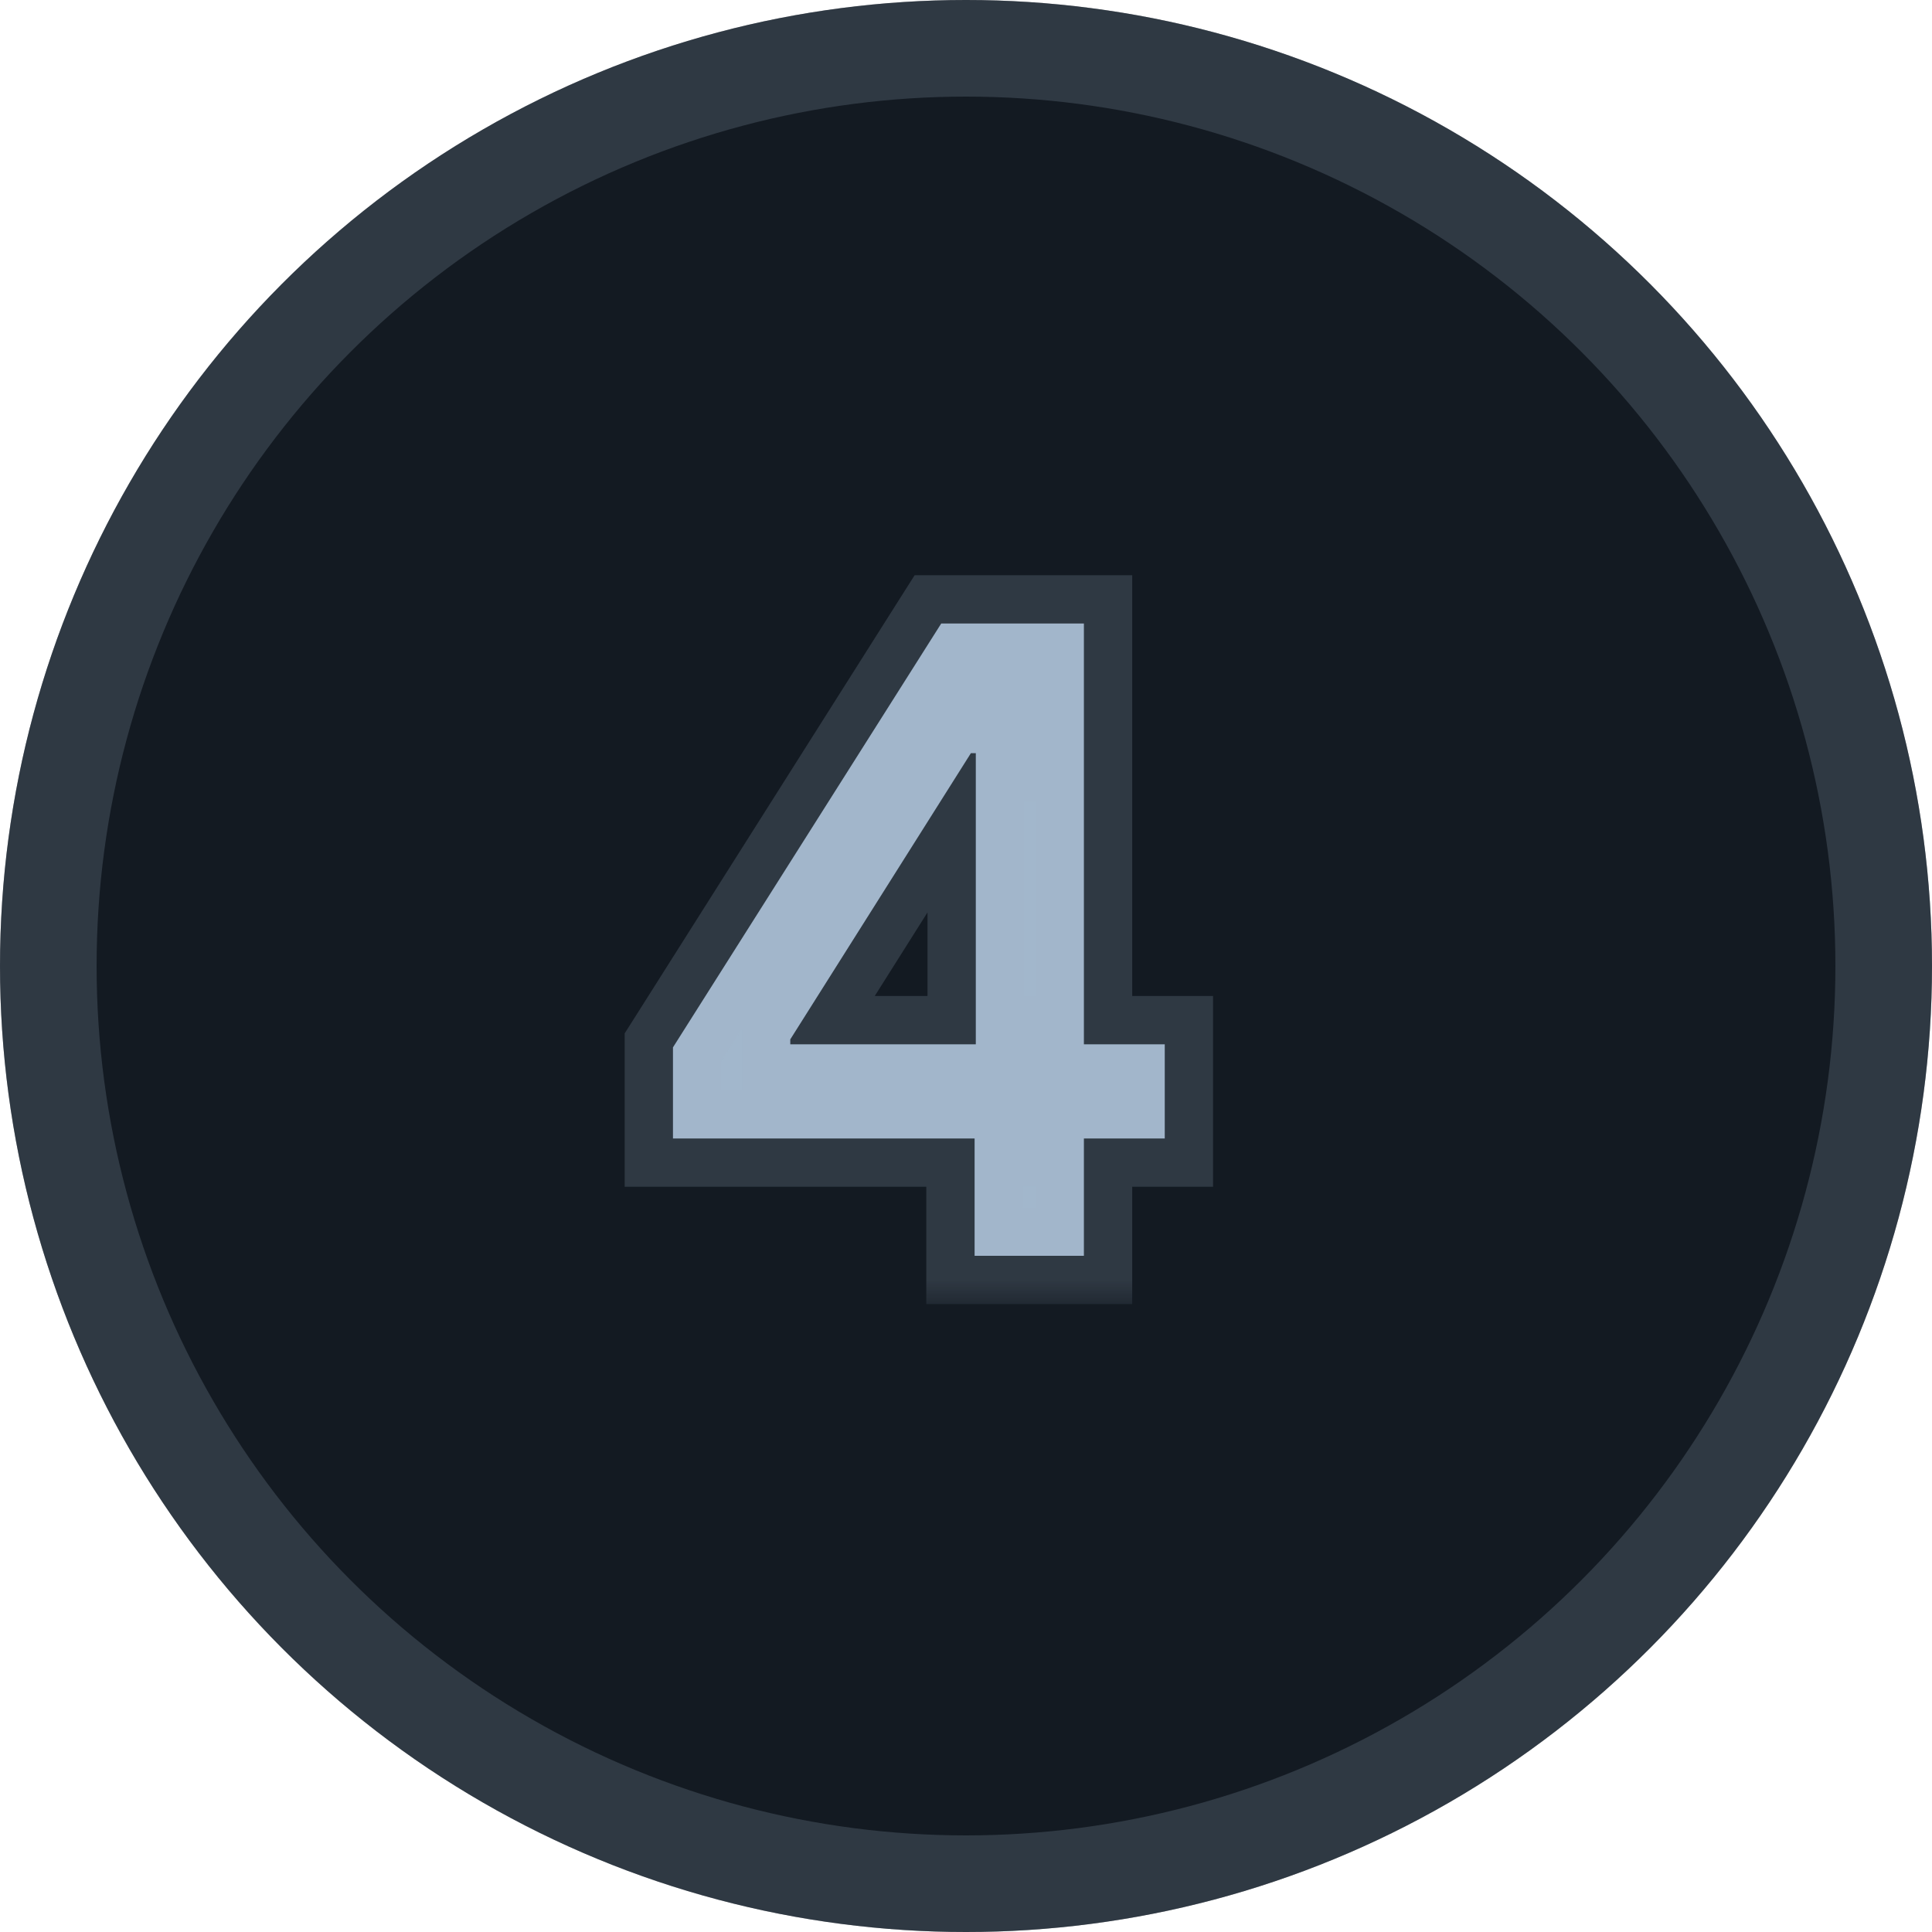
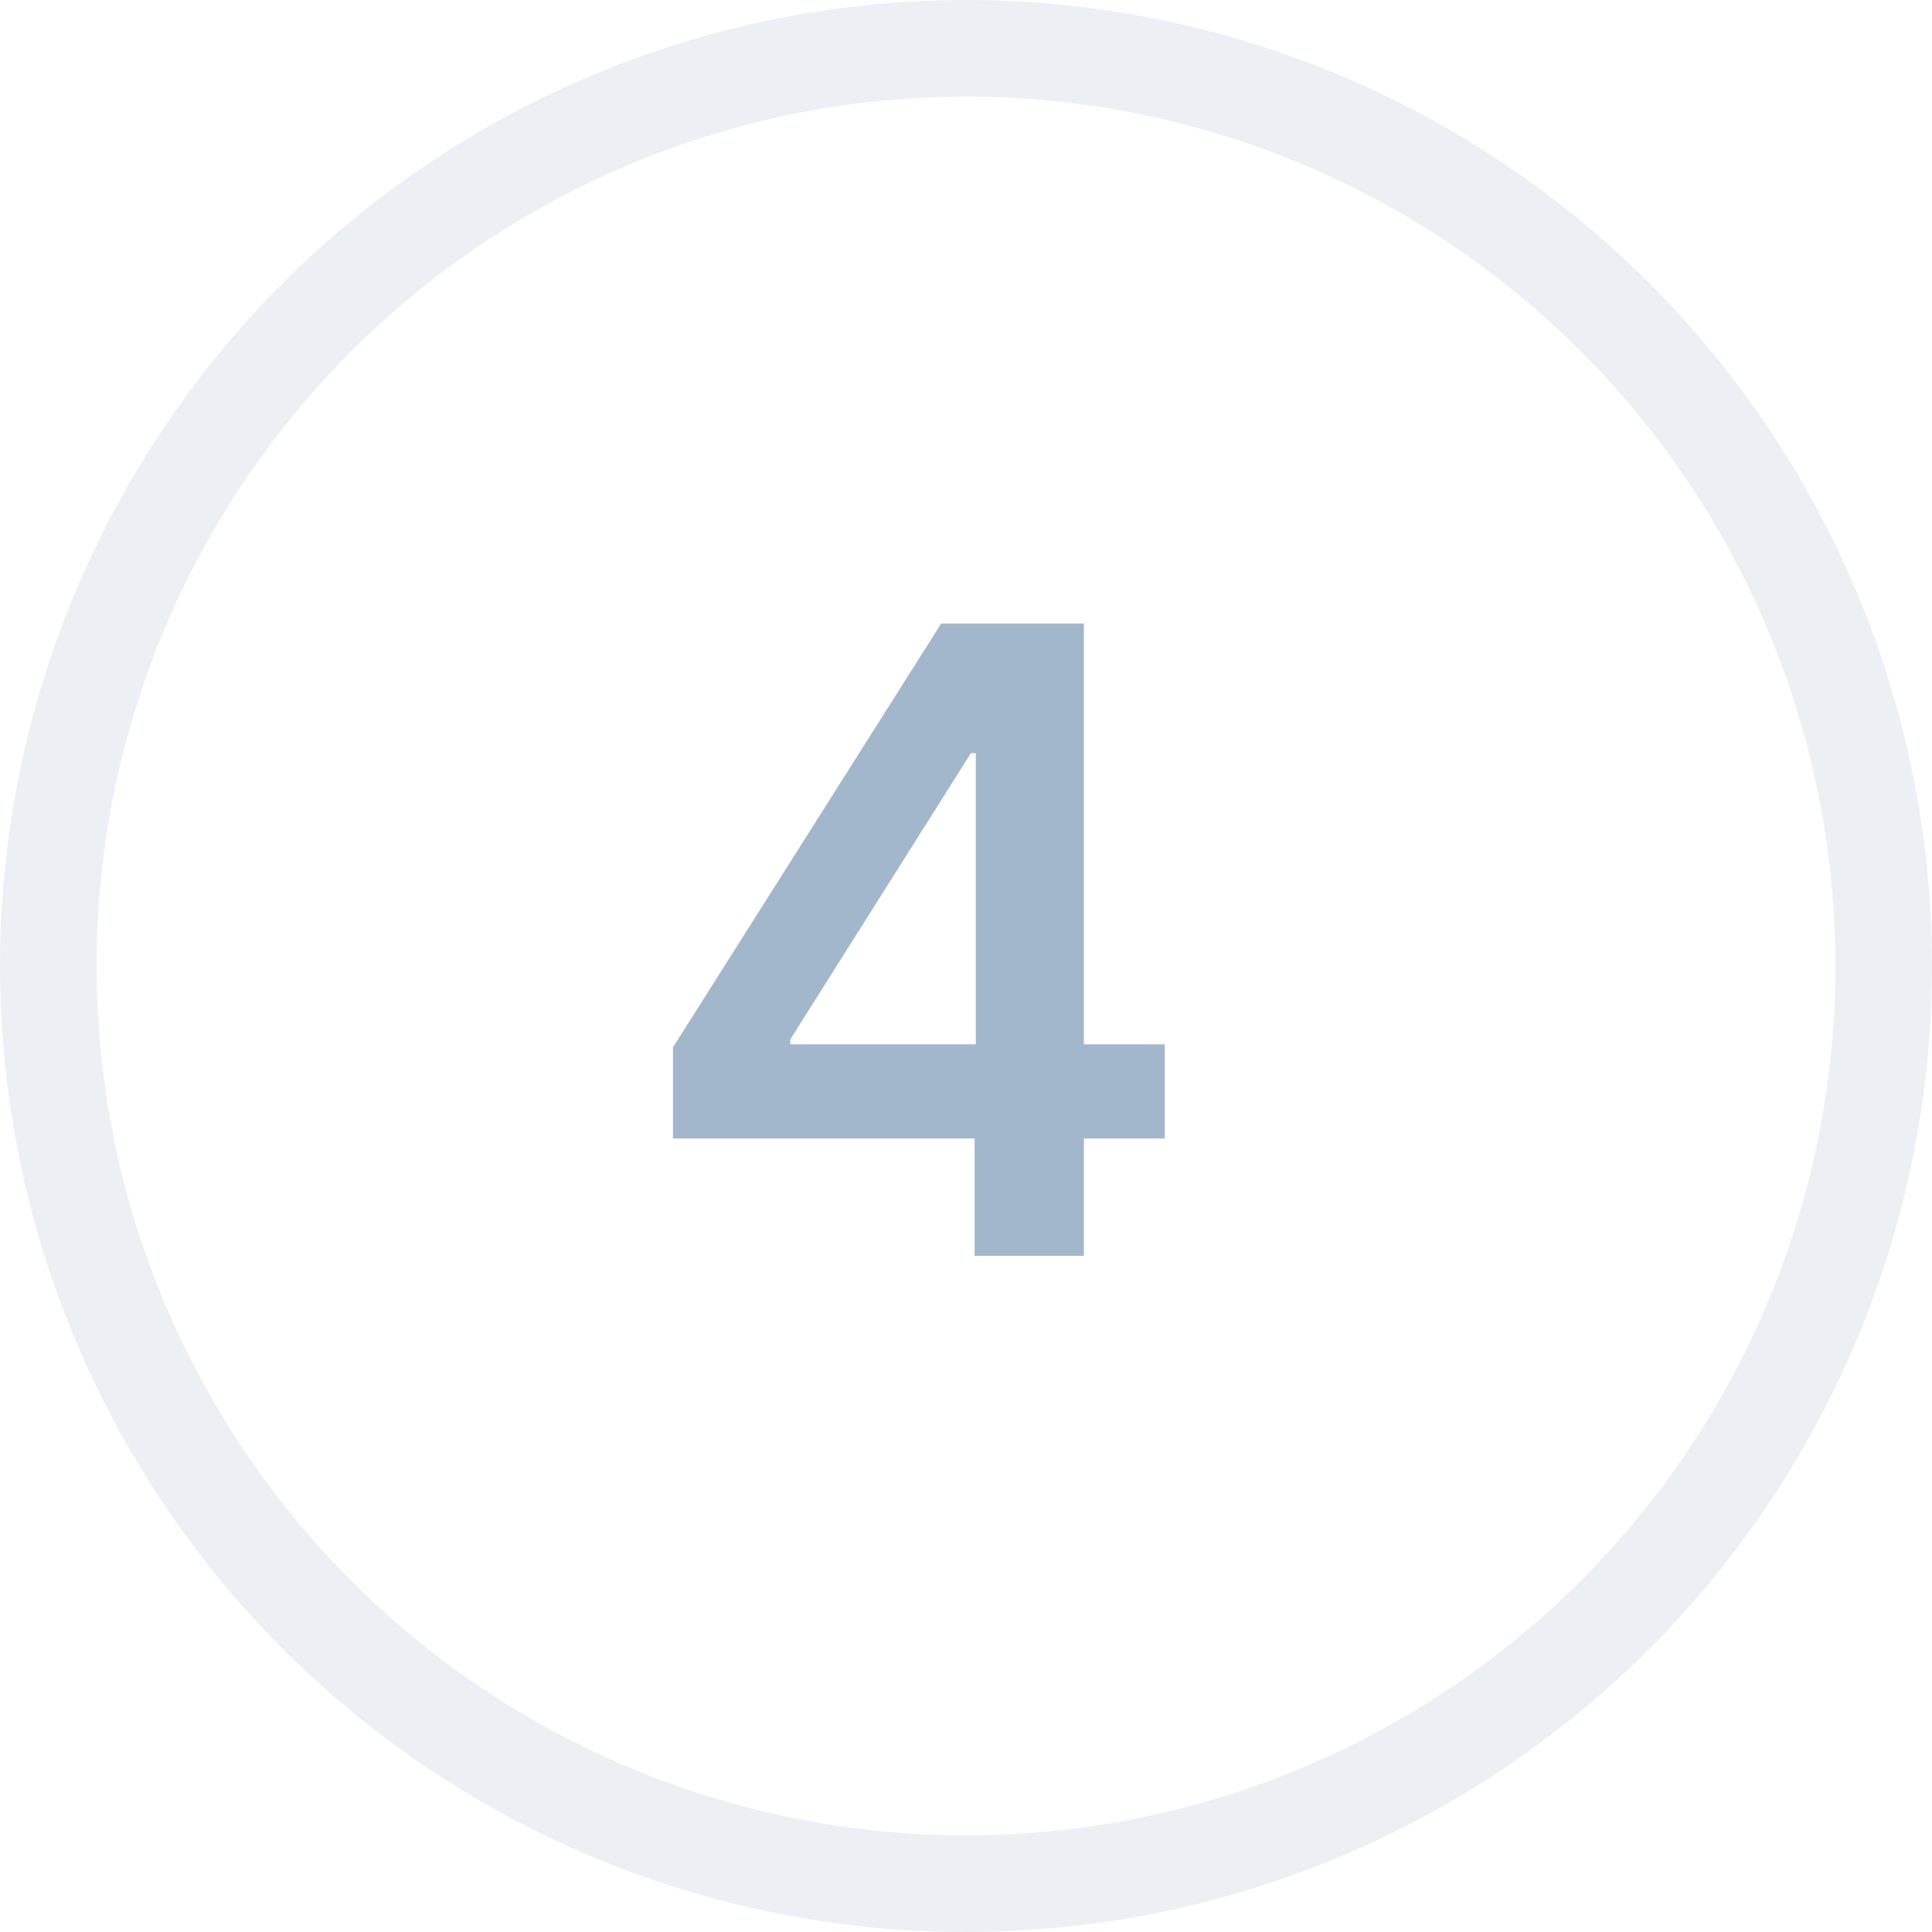
<svg xmlns="http://www.w3.org/2000/svg" width="40" height="40" viewBox="0 0 40 40" fill="none">
-   <circle cx="20" cy="20" r="20" fill="#D9D9D9" />
-   <circle cx="20" cy="20" r="20" fill="url(#paint0_linear_429_19899)" />
  <circle cx="20" cy="20" r="19" stroke="#A2B7CC" stroke-opacity="0.2" stroke-width="2" />
  <mask id="path-3-outside-1_429_19899" maskUnits="userSpaceOnUse" x="12" y="11" width="14" height="16" fill="black">
-     <rect fill="white" x="12" y="11" width="14" height="16" />
-     <path d="M13.933 23.571V21.685L19.487 12.909H21.06V15.594H20.101L16.362 21.519V21.621H24.115V23.571H13.933ZM20.178 26V22.996L20.203 22.152V12.909H22.441V26H20.178Z" />
-   </mask>
+     </mask>
  <path d="M13.933 23.571V21.685L19.487 12.909H21.06V15.594H20.101L16.362 21.519V21.621H24.115V23.571H13.933ZM20.178 26V22.996L20.203 22.152V12.909H22.441V26H20.178Z" fill="#A2B7CC" />
  <path d="M13.933 23.571H12.933V24.571H13.933V23.571ZM13.933 21.685L13.088 21.151L12.933 21.395V21.685H13.933ZM19.487 12.909V11.909H18.937L18.642 12.374L19.487 12.909ZM21.06 12.909H22.06V11.909H21.06V12.909ZM21.06 15.594V16.594H22.06V15.594H21.06ZM20.101 15.594V14.594H19.55L19.255 15.06L20.101 15.594ZM16.362 21.519L15.516 20.985L15.362 21.23V21.519H16.362ZM16.362 21.621H15.362V22.621H16.362V21.621ZM24.115 21.621H25.115V20.621H24.115V21.621ZM24.115 23.571V24.571H25.115V23.571H24.115ZM20.178 26H19.178V27H20.178V26ZM20.178 22.996L19.178 22.965L19.178 22.981V22.996H20.178ZM20.203 22.152L21.203 22.182L21.203 22.167V22.152H20.203ZM20.203 12.909V11.909H19.203V12.909H20.203ZM22.441 12.909H23.441V11.909H22.441V12.909ZM22.441 26V27H23.441V26H22.441ZM14.933 23.571V21.685H12.933V23.571H14.933ZM14.778 22.22L20.332 13.444L18.642 12.374L13.088 21.151L14.778 22.22ZM19.487 13.909H21.06V11.909H19.487V13.909ZM20.06 12.909V15.594H22.06V12.909H20.06ZM21.06 14.594H20.101V16.594H21.06V14.594ZM19.255 15.06L15.516 20.985L17.207 22.053L20.947 16.127L19.255 15.06ZM15.362 21.519V21.621H17.362V21.519H15.362ZM16.362 22.621H24.115V20.621H16.362V22.621ZM23.115 21.621V23.571H25.115V21.621H23.115ZM24.115 22.571H13.933V24.571H24.115V22.571ZM21.178 26V22.996H19.178V26H21.178ZM21.177 23.026L21.203 22.182L19.204 22.122L19.178 22.965L21.177 23.026ZM21.203 22.152V12.909H19.203V22.152H21.203ZM20.203 13.909H22.441V11.909H20.203V13.909ZM21.441 12.909V26H23.441V12.909H21.441ZM22.441 25H20.178V27H22.441V25Z" fill="#A2B7CC" fill-opacity="0.2" mask="url(#path-3-outside-1_429_19899)" />
  <defs>
    <linearGradient id="paint0_linear_429_19899" x1="4.788" y1="-2.1923e-08" x2="11.59" y2="38.428" gradientUnits="userSpaceOnUse">
      <stop stop-color="#131A22" />
      <stop offset="1" stop-color="#131A22" />
    </linearGradient>
  </defs>
</svg>